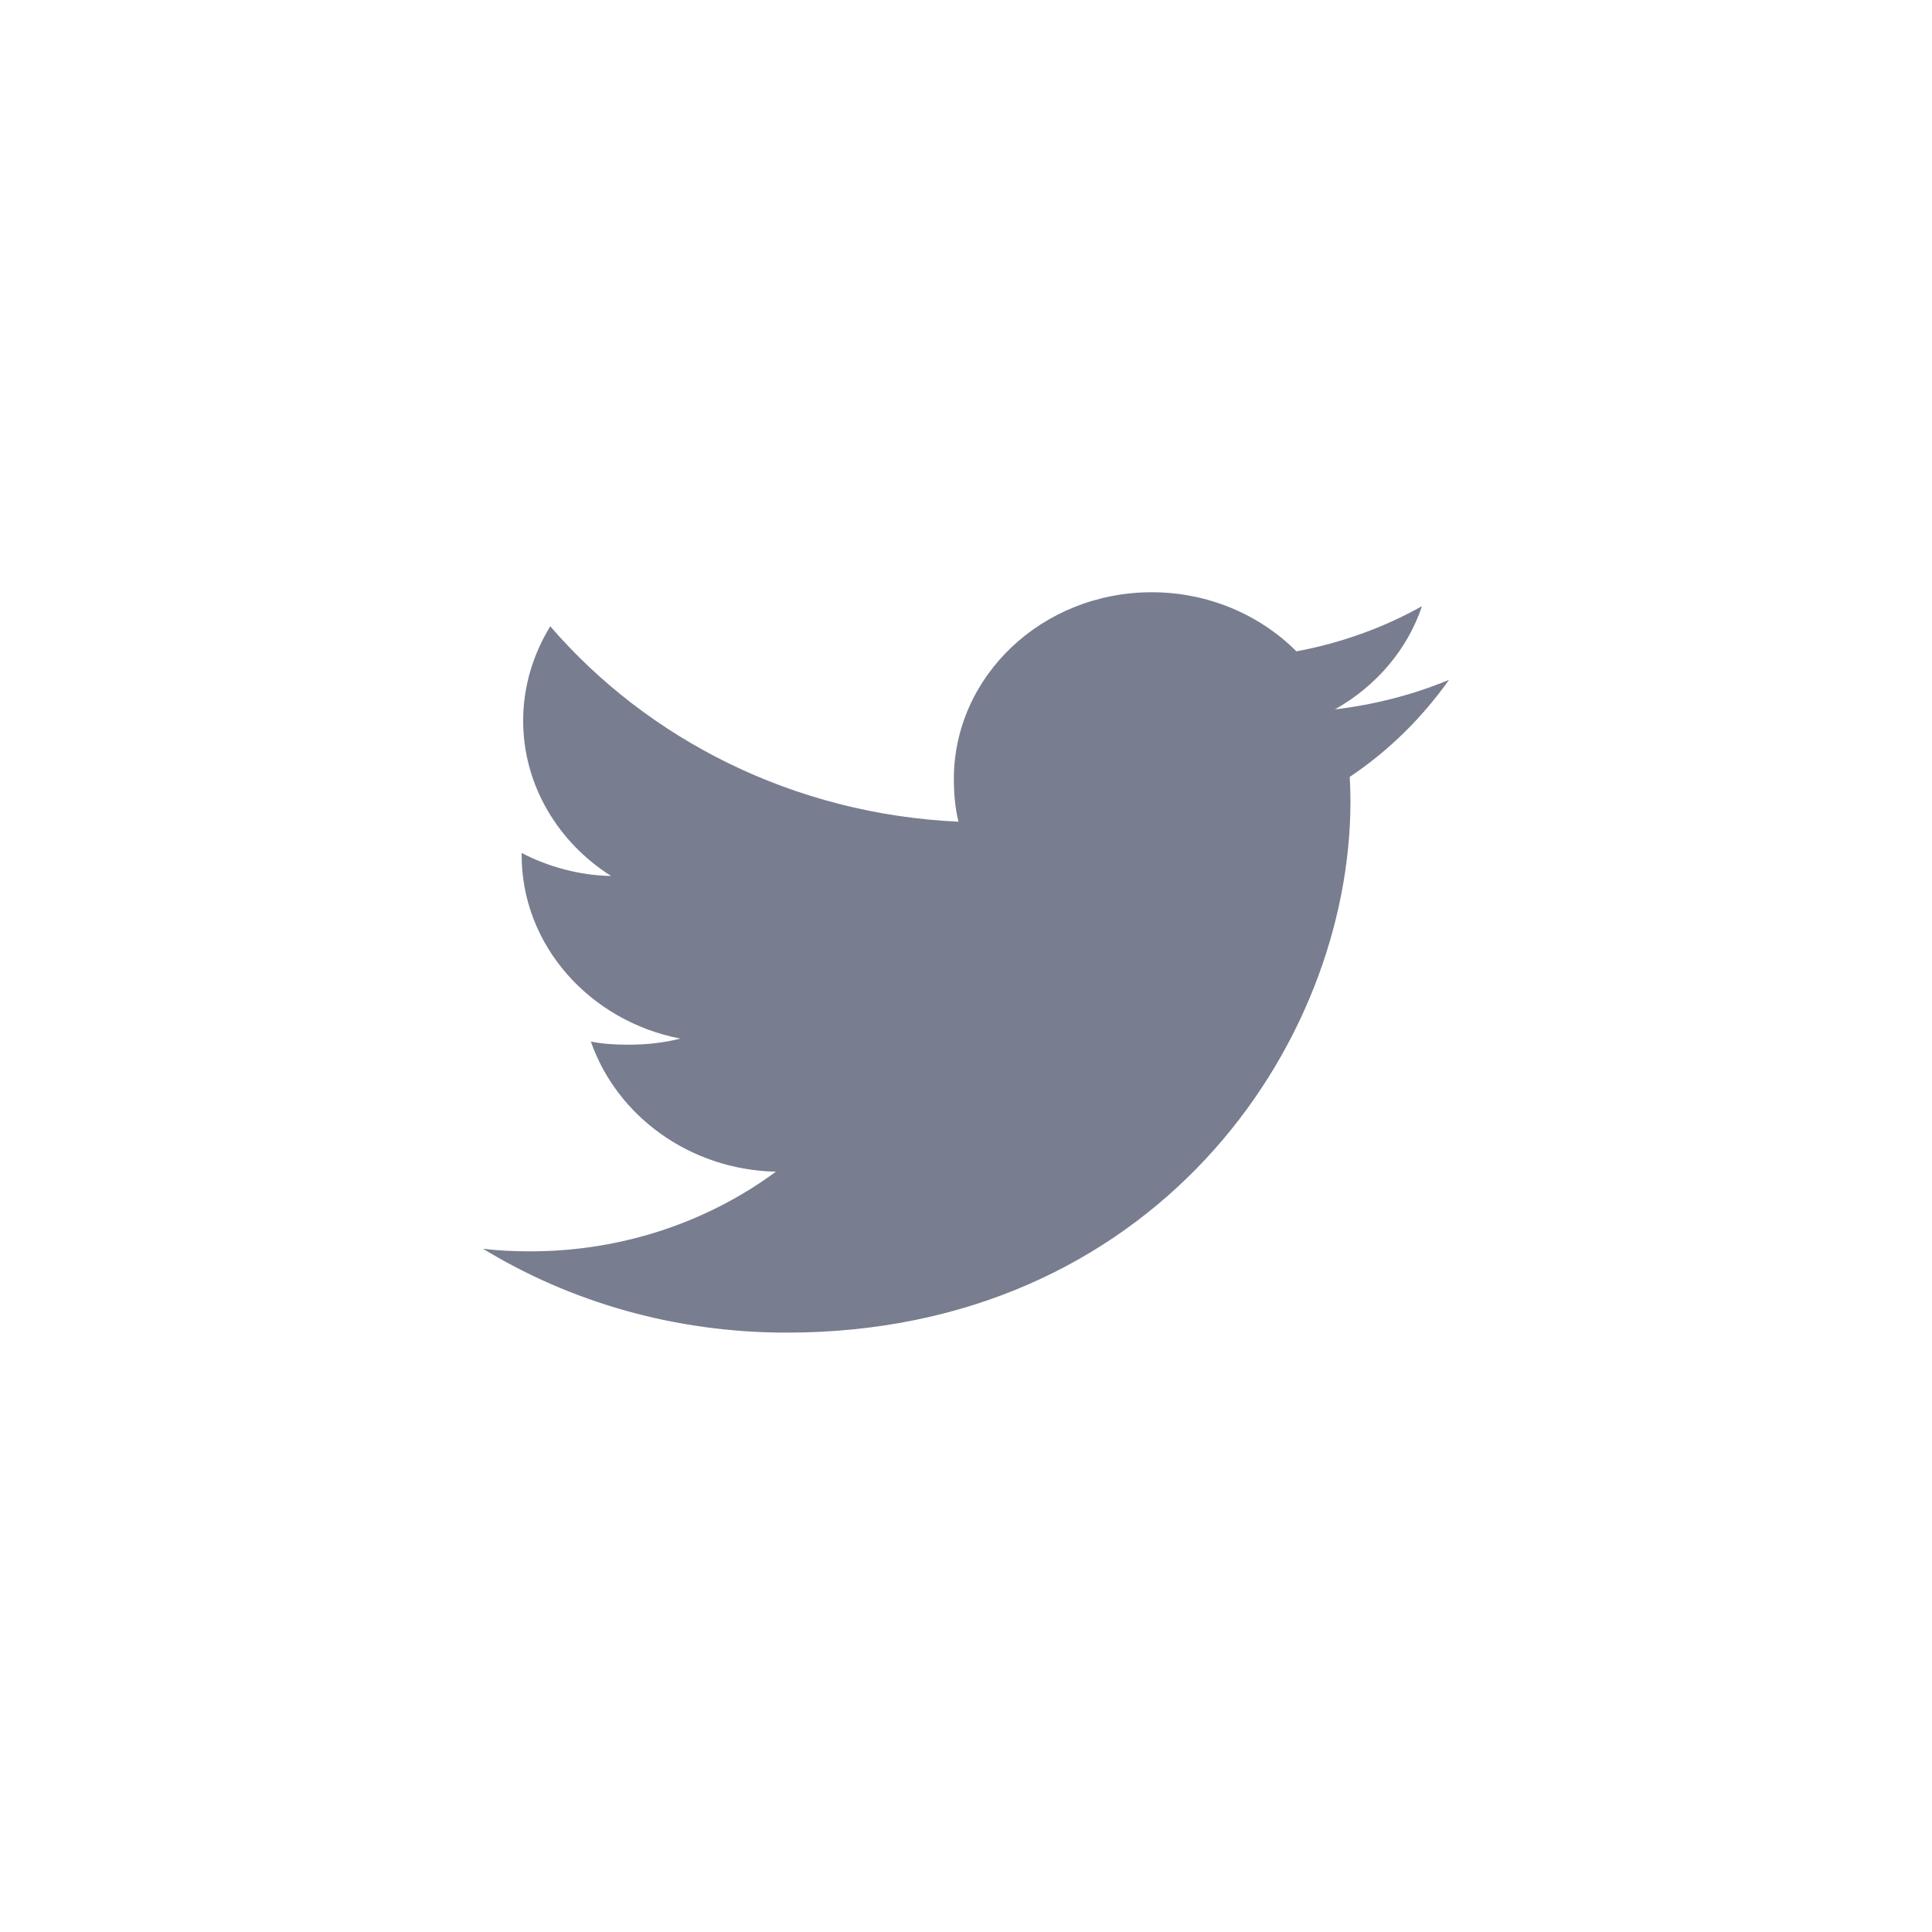
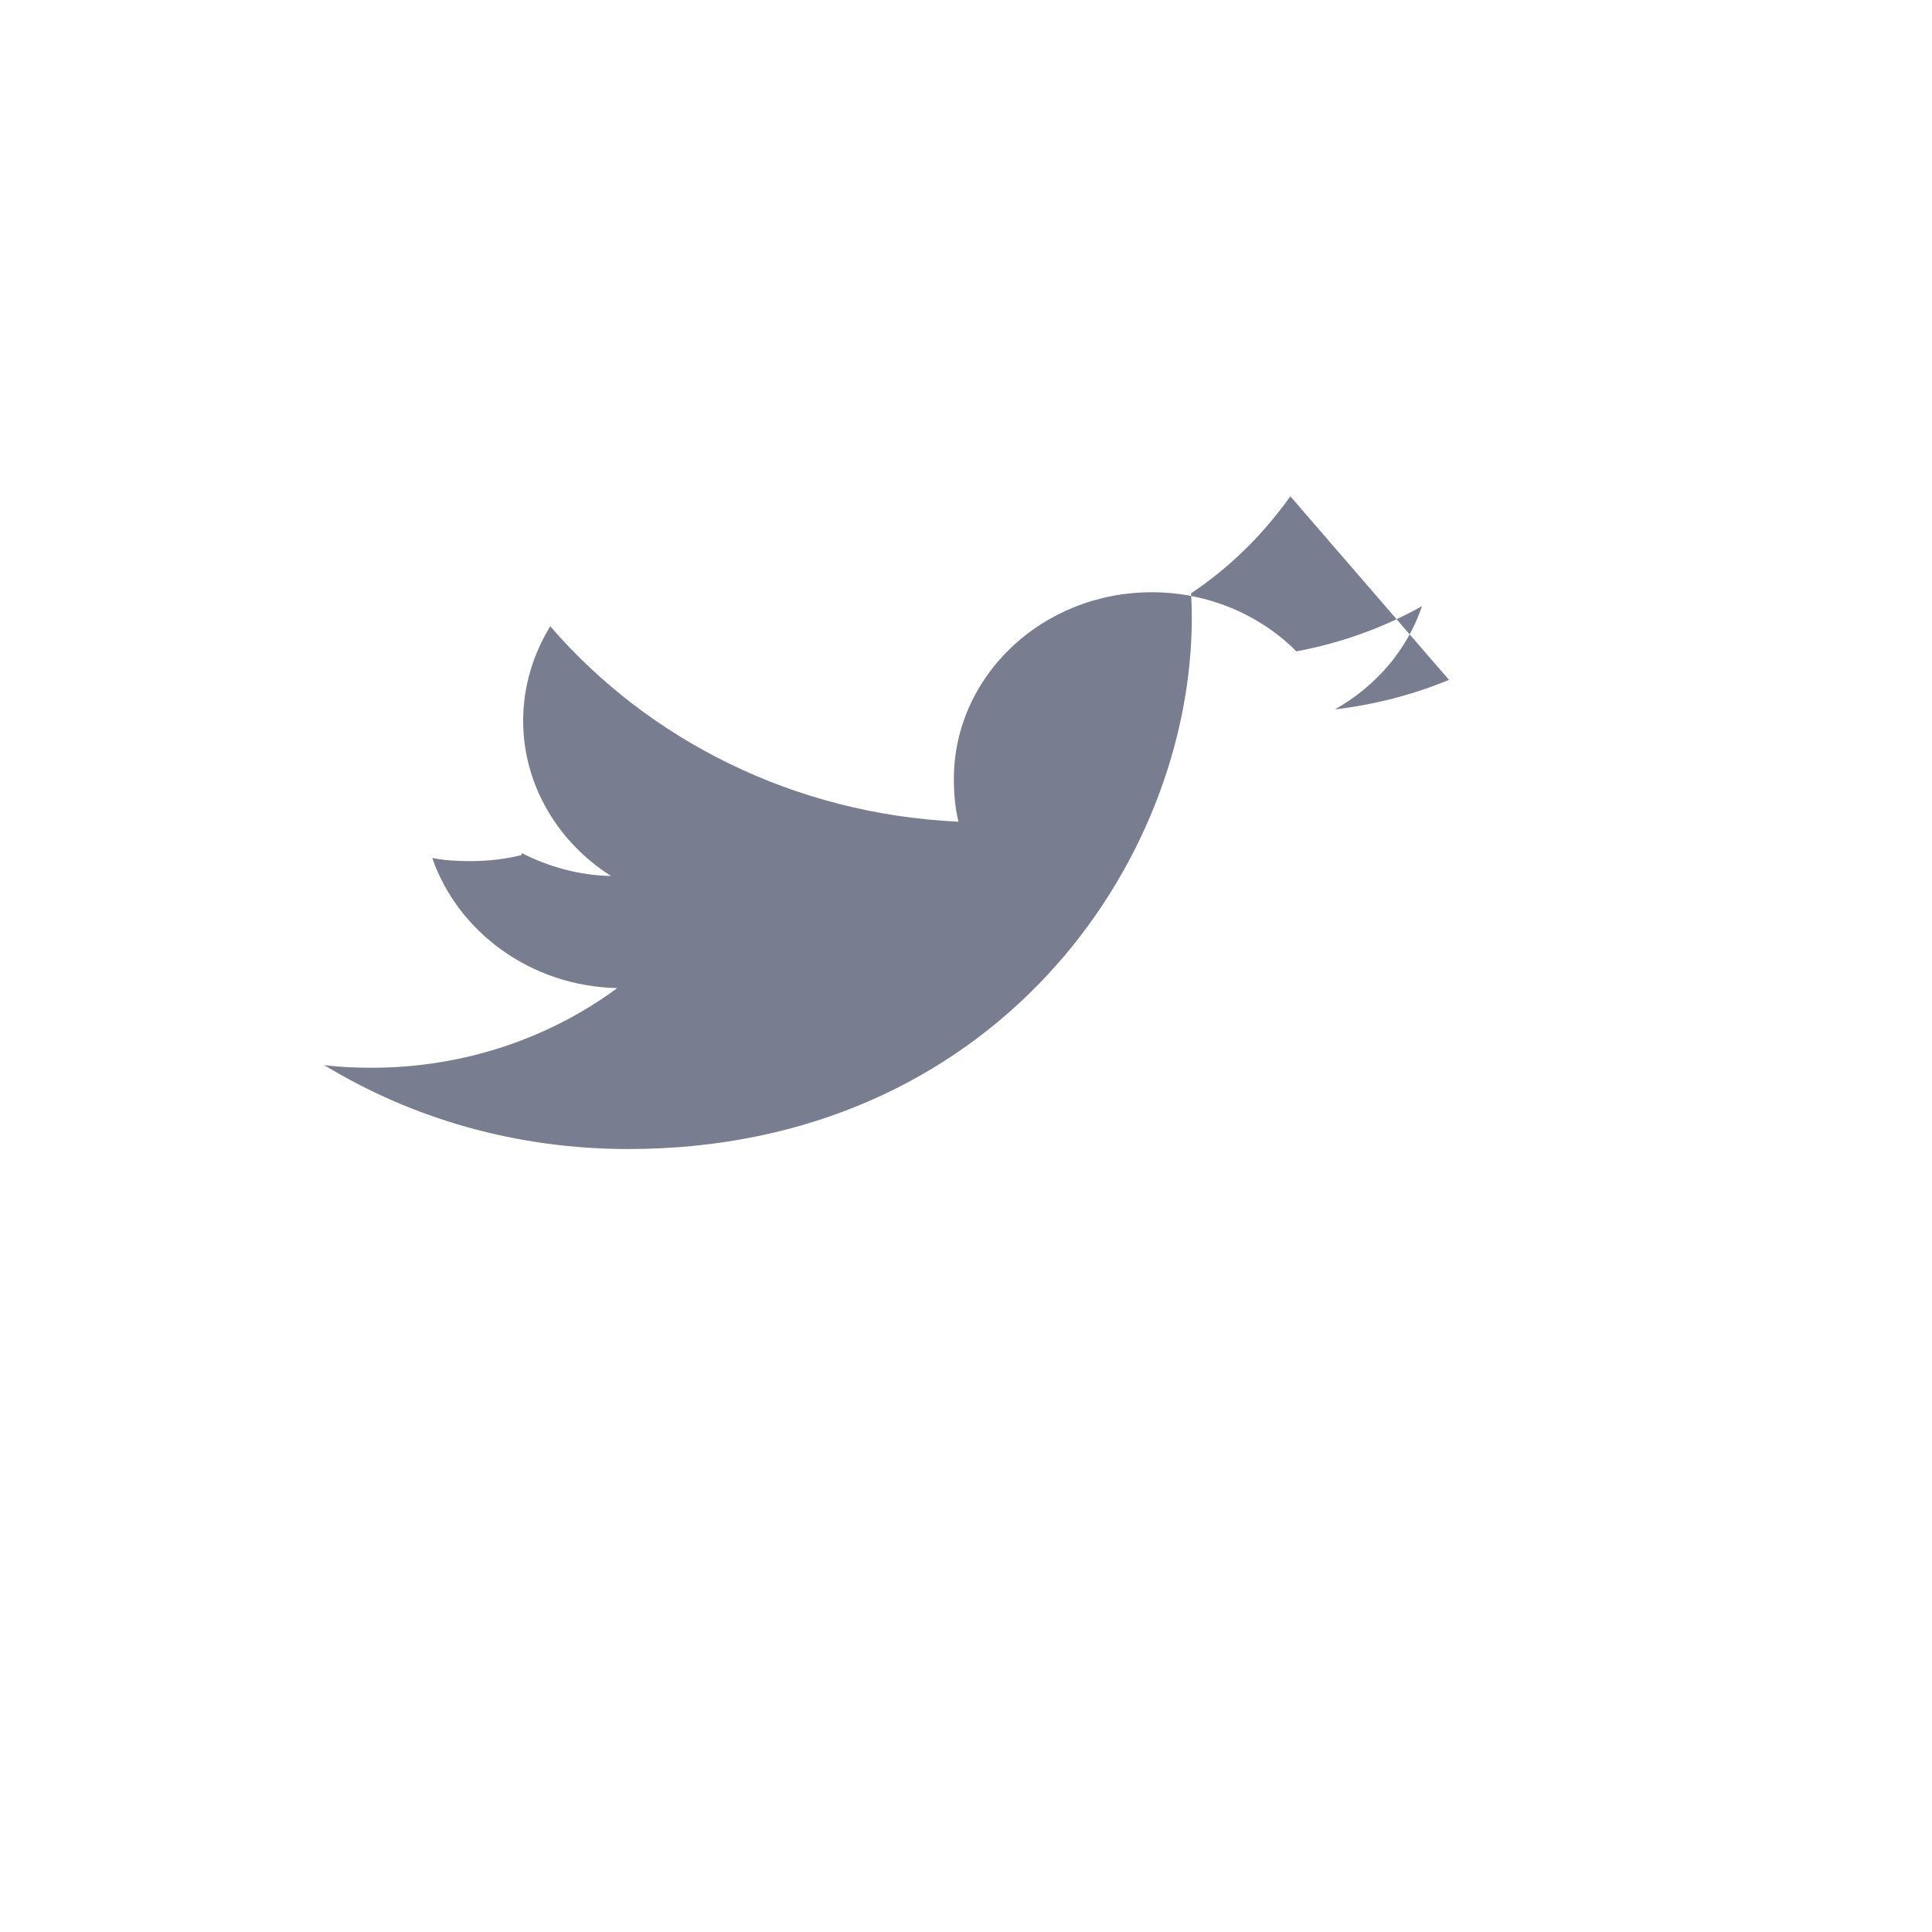
<svg xmlns="http://www.w3.org/2000/svg" xmlns:ns1="http://www.serif.com/" width="100%" height="100%" viewBox="0 0 42 42" version="1.1" xml:space="preserve" style="fill-rule:evenodd;clip-rule:evenodd;stroke-linejoin:round;stroke-miterlimit:2;">
  <g id="Group-432" ns1:id="Group 432">
-     <path id="Vector" d="M31.5,14.78c-0.781,0.323 -1.613,0.538 -2.481,0.642c0.893,-0.503 1.574,-1.293 1.894,-2.245c-0.832,0.468 -1.751,0.799 -2.73,0.983c-0.79,-0.793 -1.916,-1.285 -3.144,-1.285c-2.384,0 -4.303,1.825 -4.303,4.062c0,0.322 0.029,0.631 0.1,0.926c-3.579,-0.165 -6.746,-1.783 -8.874,-4.248c-0.371,0.608 -0.589,1.304 -0.589,2.053c-0,1.406 0.768,2.653 1.912,3.375c-0.692,-0.012 -1.37,-0.202 -1.945,-0.5l0,0.044c0,1.974 1.492,3.613 3.449,3.991c-0.35,0.09 -0.732,0.133 -1.128,0.133c-0.276,0 -0.554,-0.015 -0.816,-0.069c0.558,1.608 2.141,2.79 4.023,2.829c-1.464,1.081 -3.324,1.732 -5.338,1.732c-0.353,-0 -0.691,-0.015 -1.03,-0.056c1.907,1.16 4.167,1.823 6.605,1.823c7.922,-0 12.253,-6.191 12.253,-11.556c0,-0.18 -0.007,-0.353 -0.016,-0.525c0.855,-0.572 1.573,-1.287 2.158,-2.109Z" style="fill:#787d90;fill-rule:nonzero;" />
+     <path id="Vector" d="M31.5,14.78c-0.781,0.323 -1.613,0.538 -2.481,0.642c0.893,-0.503 1.574,-1.293 1.894,-2.245c-0.832,0.468 -1.751,0.799 -2.73,0.983c-0.79,-0.793 -1.916,-1.285 -3.144,-1.285c-2.384,0 -4.303,1.825 -4.303,4.062c0,0.322 0.029,0.631 0.1,0.926c-3.579,-0.165 -6.746,-1.783 -8.874,-4.248c-0.371,0.608 -0.589,1.304 -0.589,2.053c-0,1.406 0.768,2.653 1.912,3.375c-0.692,-0.012 -1.37,-0.202 -1.945,-0.5l0,0.044c-0.35,0.09 -0.732,0.133 -1.128,0.133c-0.276,0 -0.554,-0.015 -0.816,-0.069c0.558,1.608 2.141,2.79 4.023,2.829c-1.464,1.081 -3.324,1.732 -5.338,1.732c-0.353,-0 -0.691,-0.015 -1.03,-0.056c1.907,1.16 4.167,1.823 6.605,1.823c7.922,-0 12.253,-6.191 12.253,-11.556c0,-0.18 -0.007,-0.353 -0.016,-0.525c0.855,-0.572 1.573,-1.287 2.158,-2.109Z" style="fill:#787d90;fill-rule:nonzero;" />
  </g>
</svg>